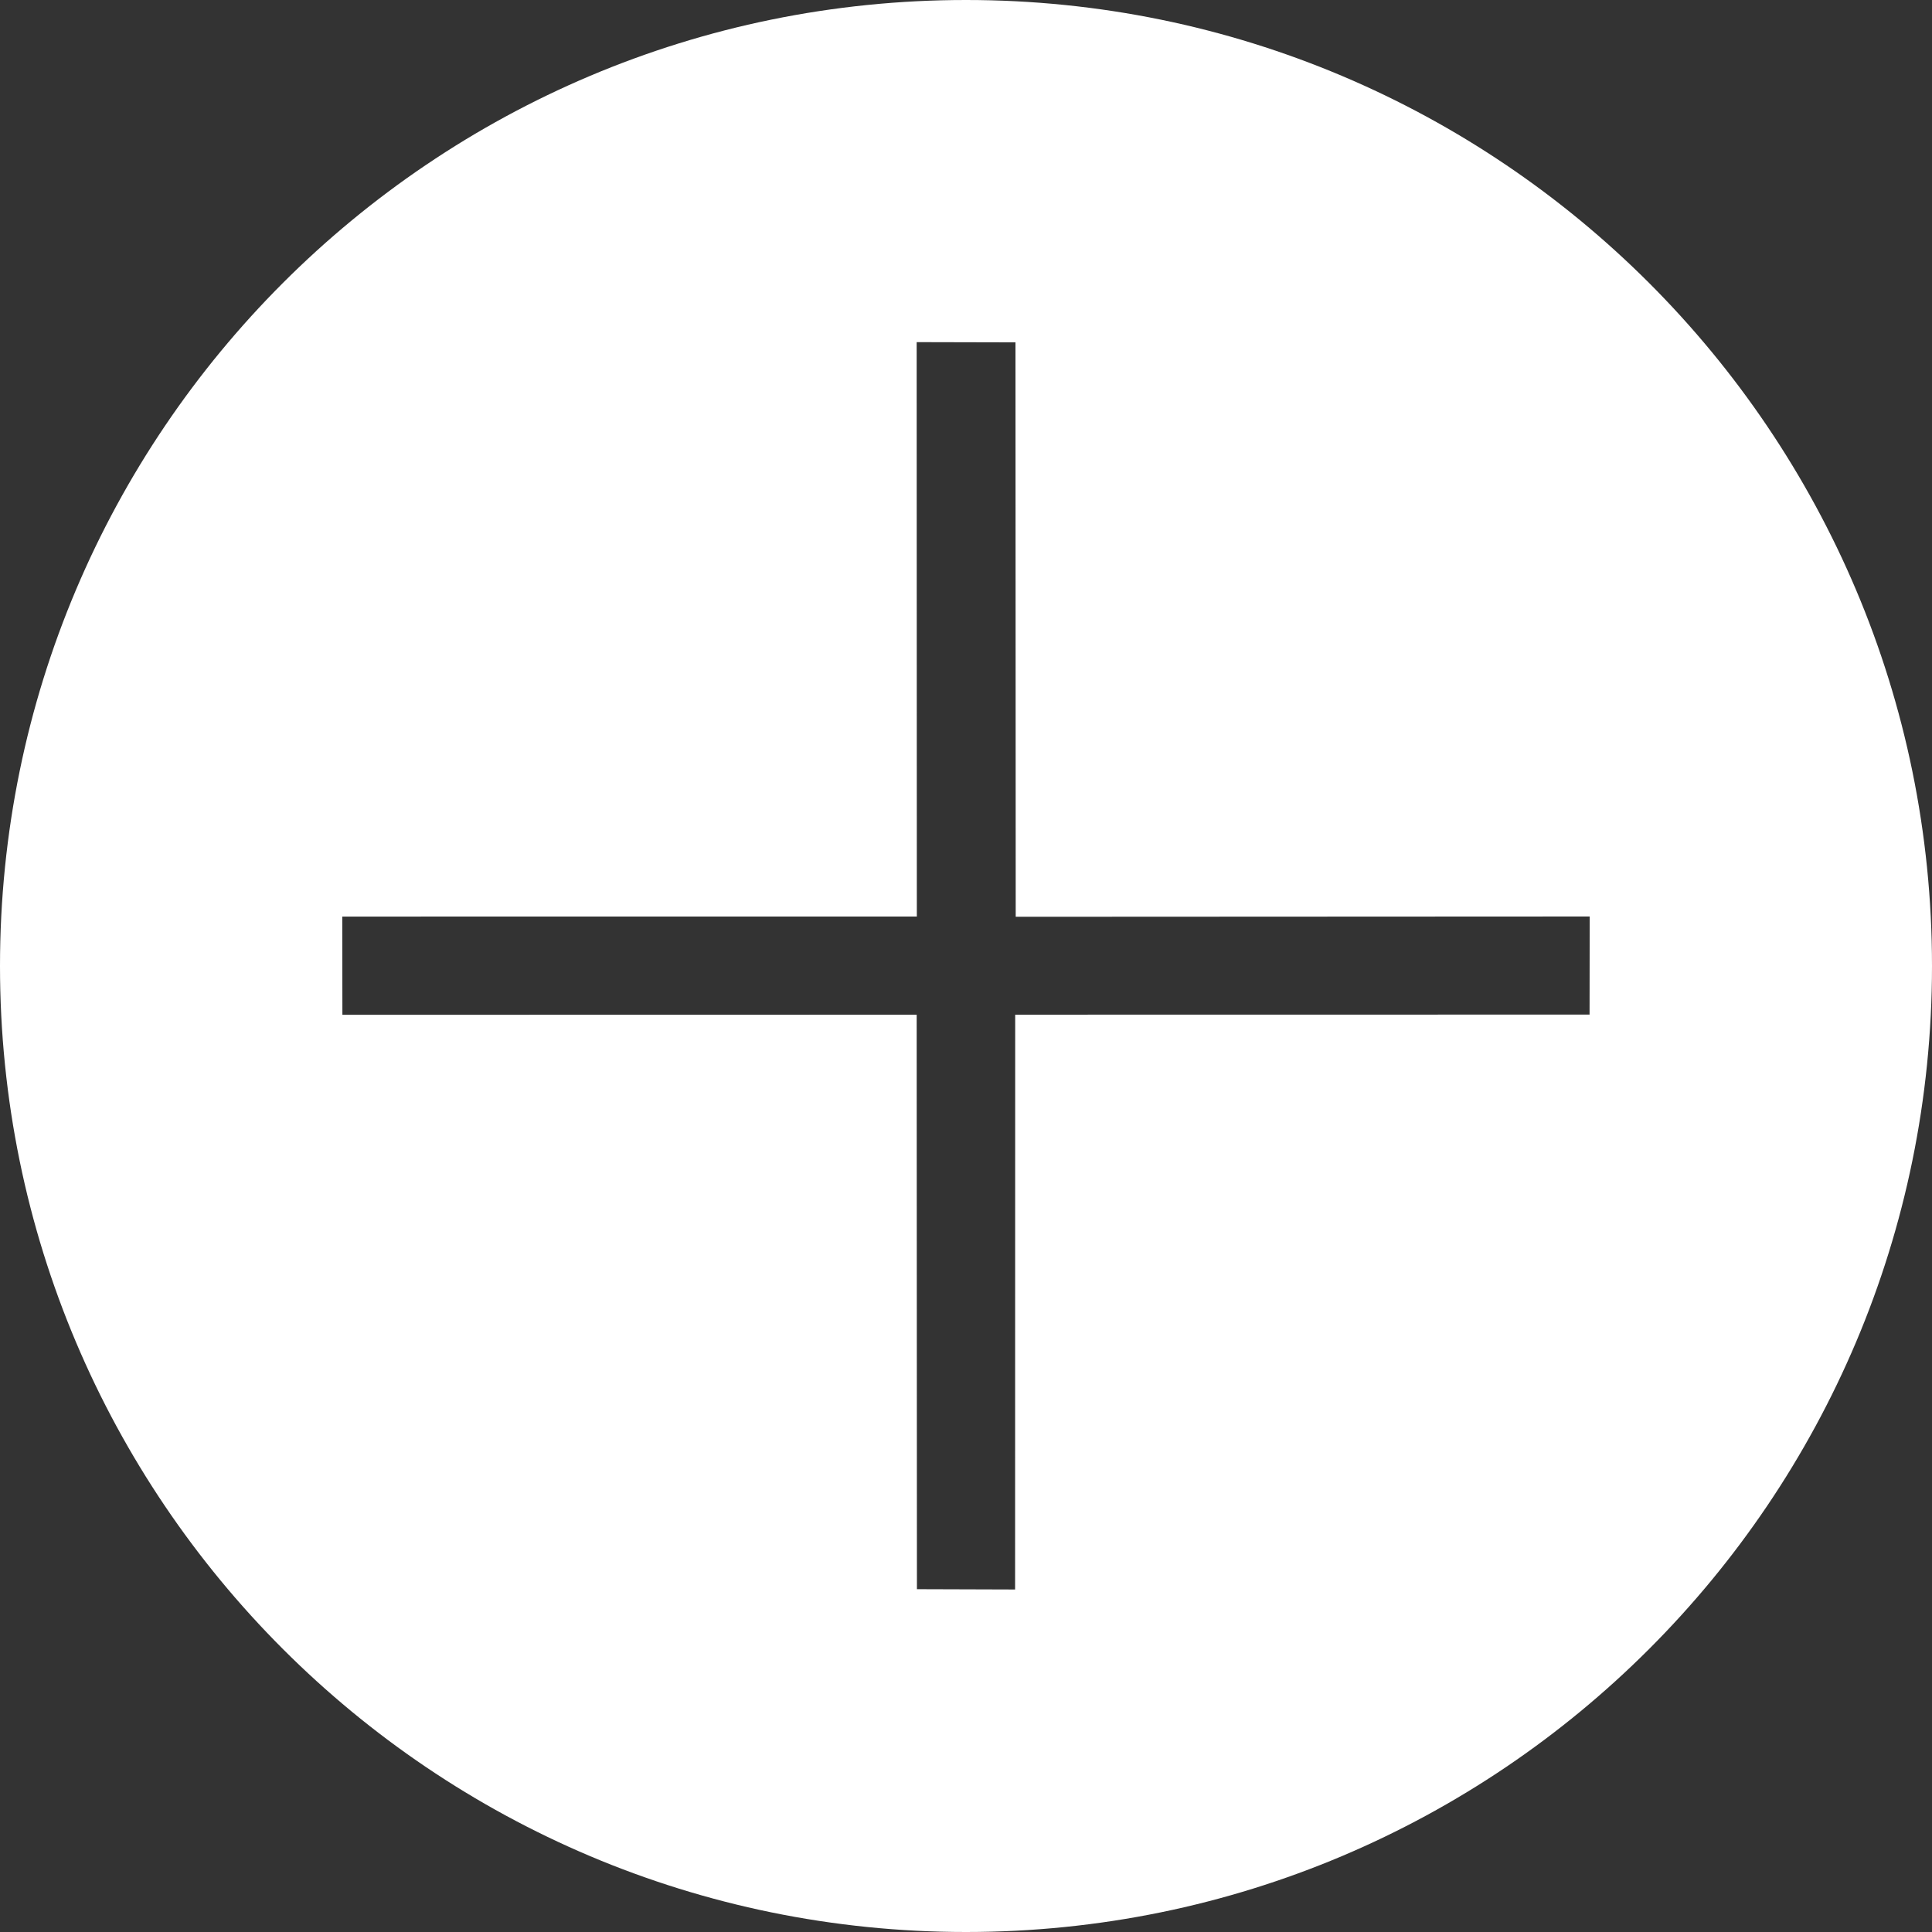
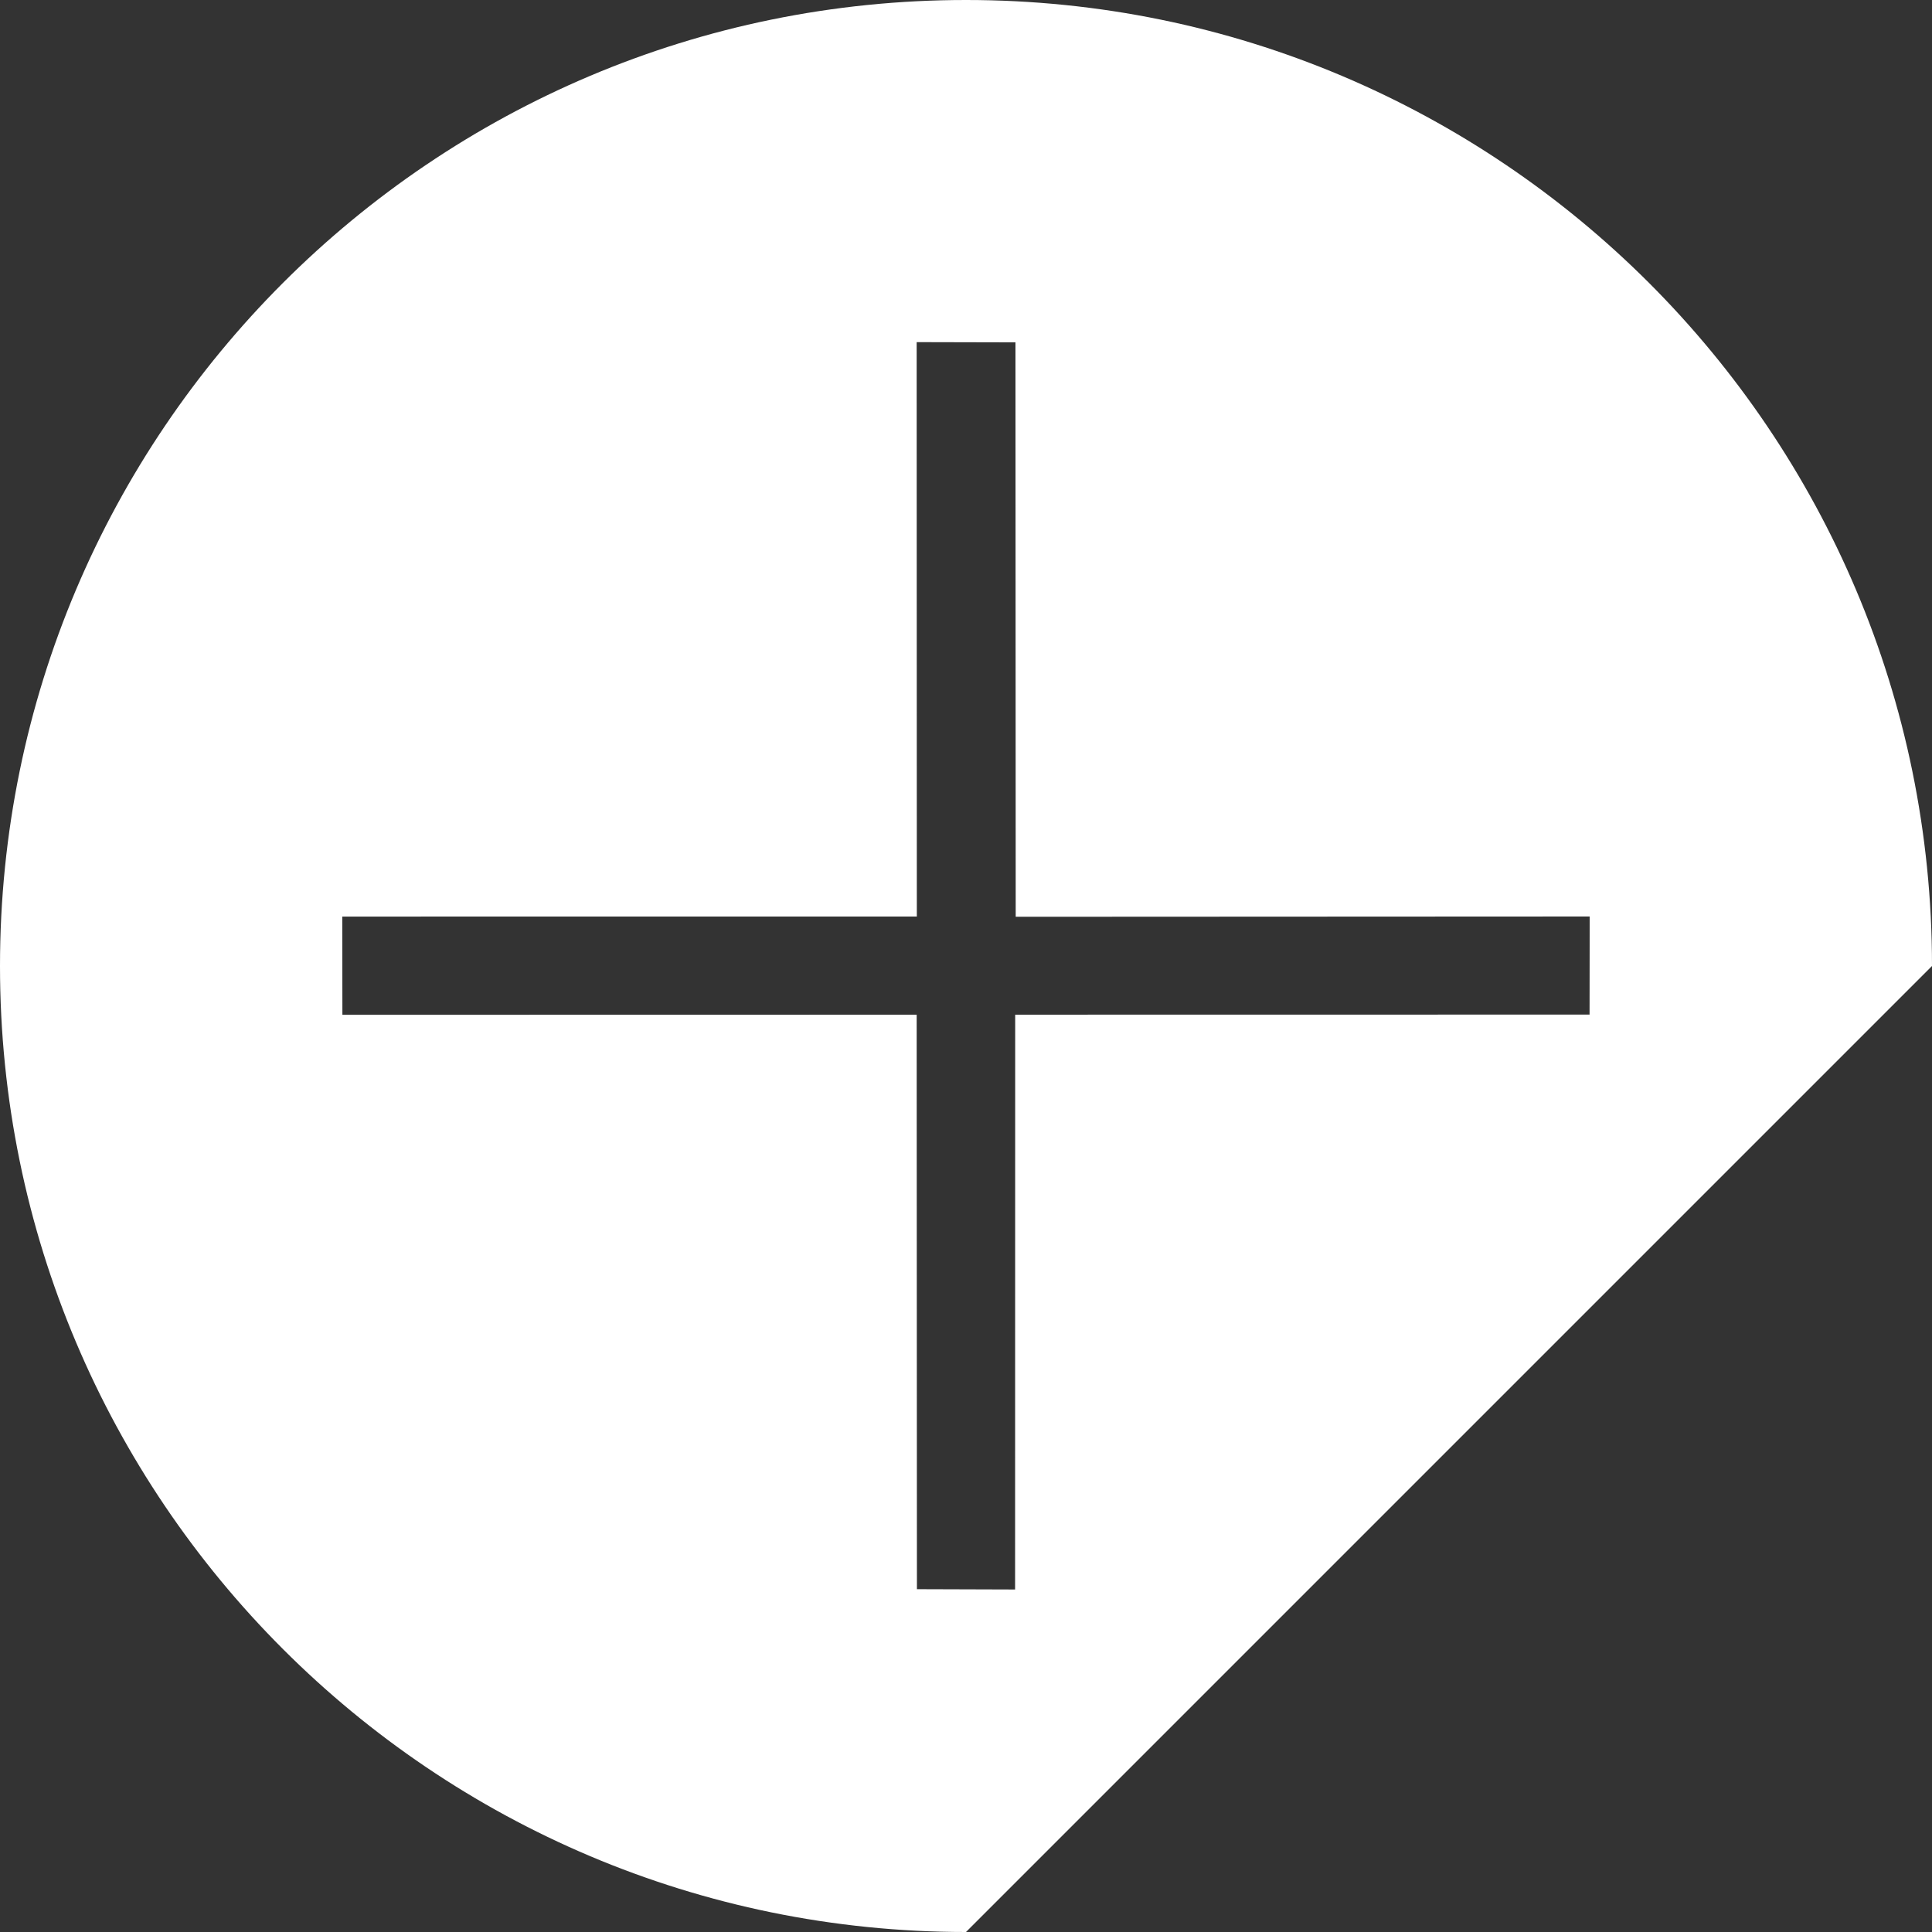
<svg xmlns="http://www.w3.org/2000/svg" width="350px" height="350px" viewBox="0 0 350 350" version="1.1">
  <rect x="0" y="0" width="350" height="350" fill="#333333" stroke="none" />
  <g id="plus" stroke="none" stroke-width="1" fill="none" fill-rule="evenodd">
    <g id="Tablet" transform="translate(-232, -346)" fill="#FFFFFF">
-       <path d="M407,696 C310.35,696 232,617.65 232,521 C232,424.35 310.35,346 407,346 C503.65,346 582,424.35 582,521 C582,617.65 503.65,696 407,696 Z M398.062,407.981 L398.093,512.036 L294.003,512.046 L294.028,529.84 L398.064,529.821 L398.11,633.895 L415.894,633.951 L415.912,529.817 L519.964,529.802 L519.987,512.031 L416.005,512.081 L415.963,408.022 L398.062,407.981 Z" id="Combined-Shape" />
+       <path d="M407,696 C310.35,696 232,617.65 232,521 C232,424.35 310.35,346 407,346 C503.65,346 582,424.35 582,521 Z M398.062,407.981 L398.093,512.036 L294.003,512.046 L294.028,529.84 L398.064,529.821 L398.11,633.895 L415.894,633.951 L415.912,529.817 L519.964,529.802 L519.987,512.031 L416.005,512.081 L415.963,408.022 L398.062,407.981 Z" id="Combined-Shape" />
    </g>
  </g>
</svg>